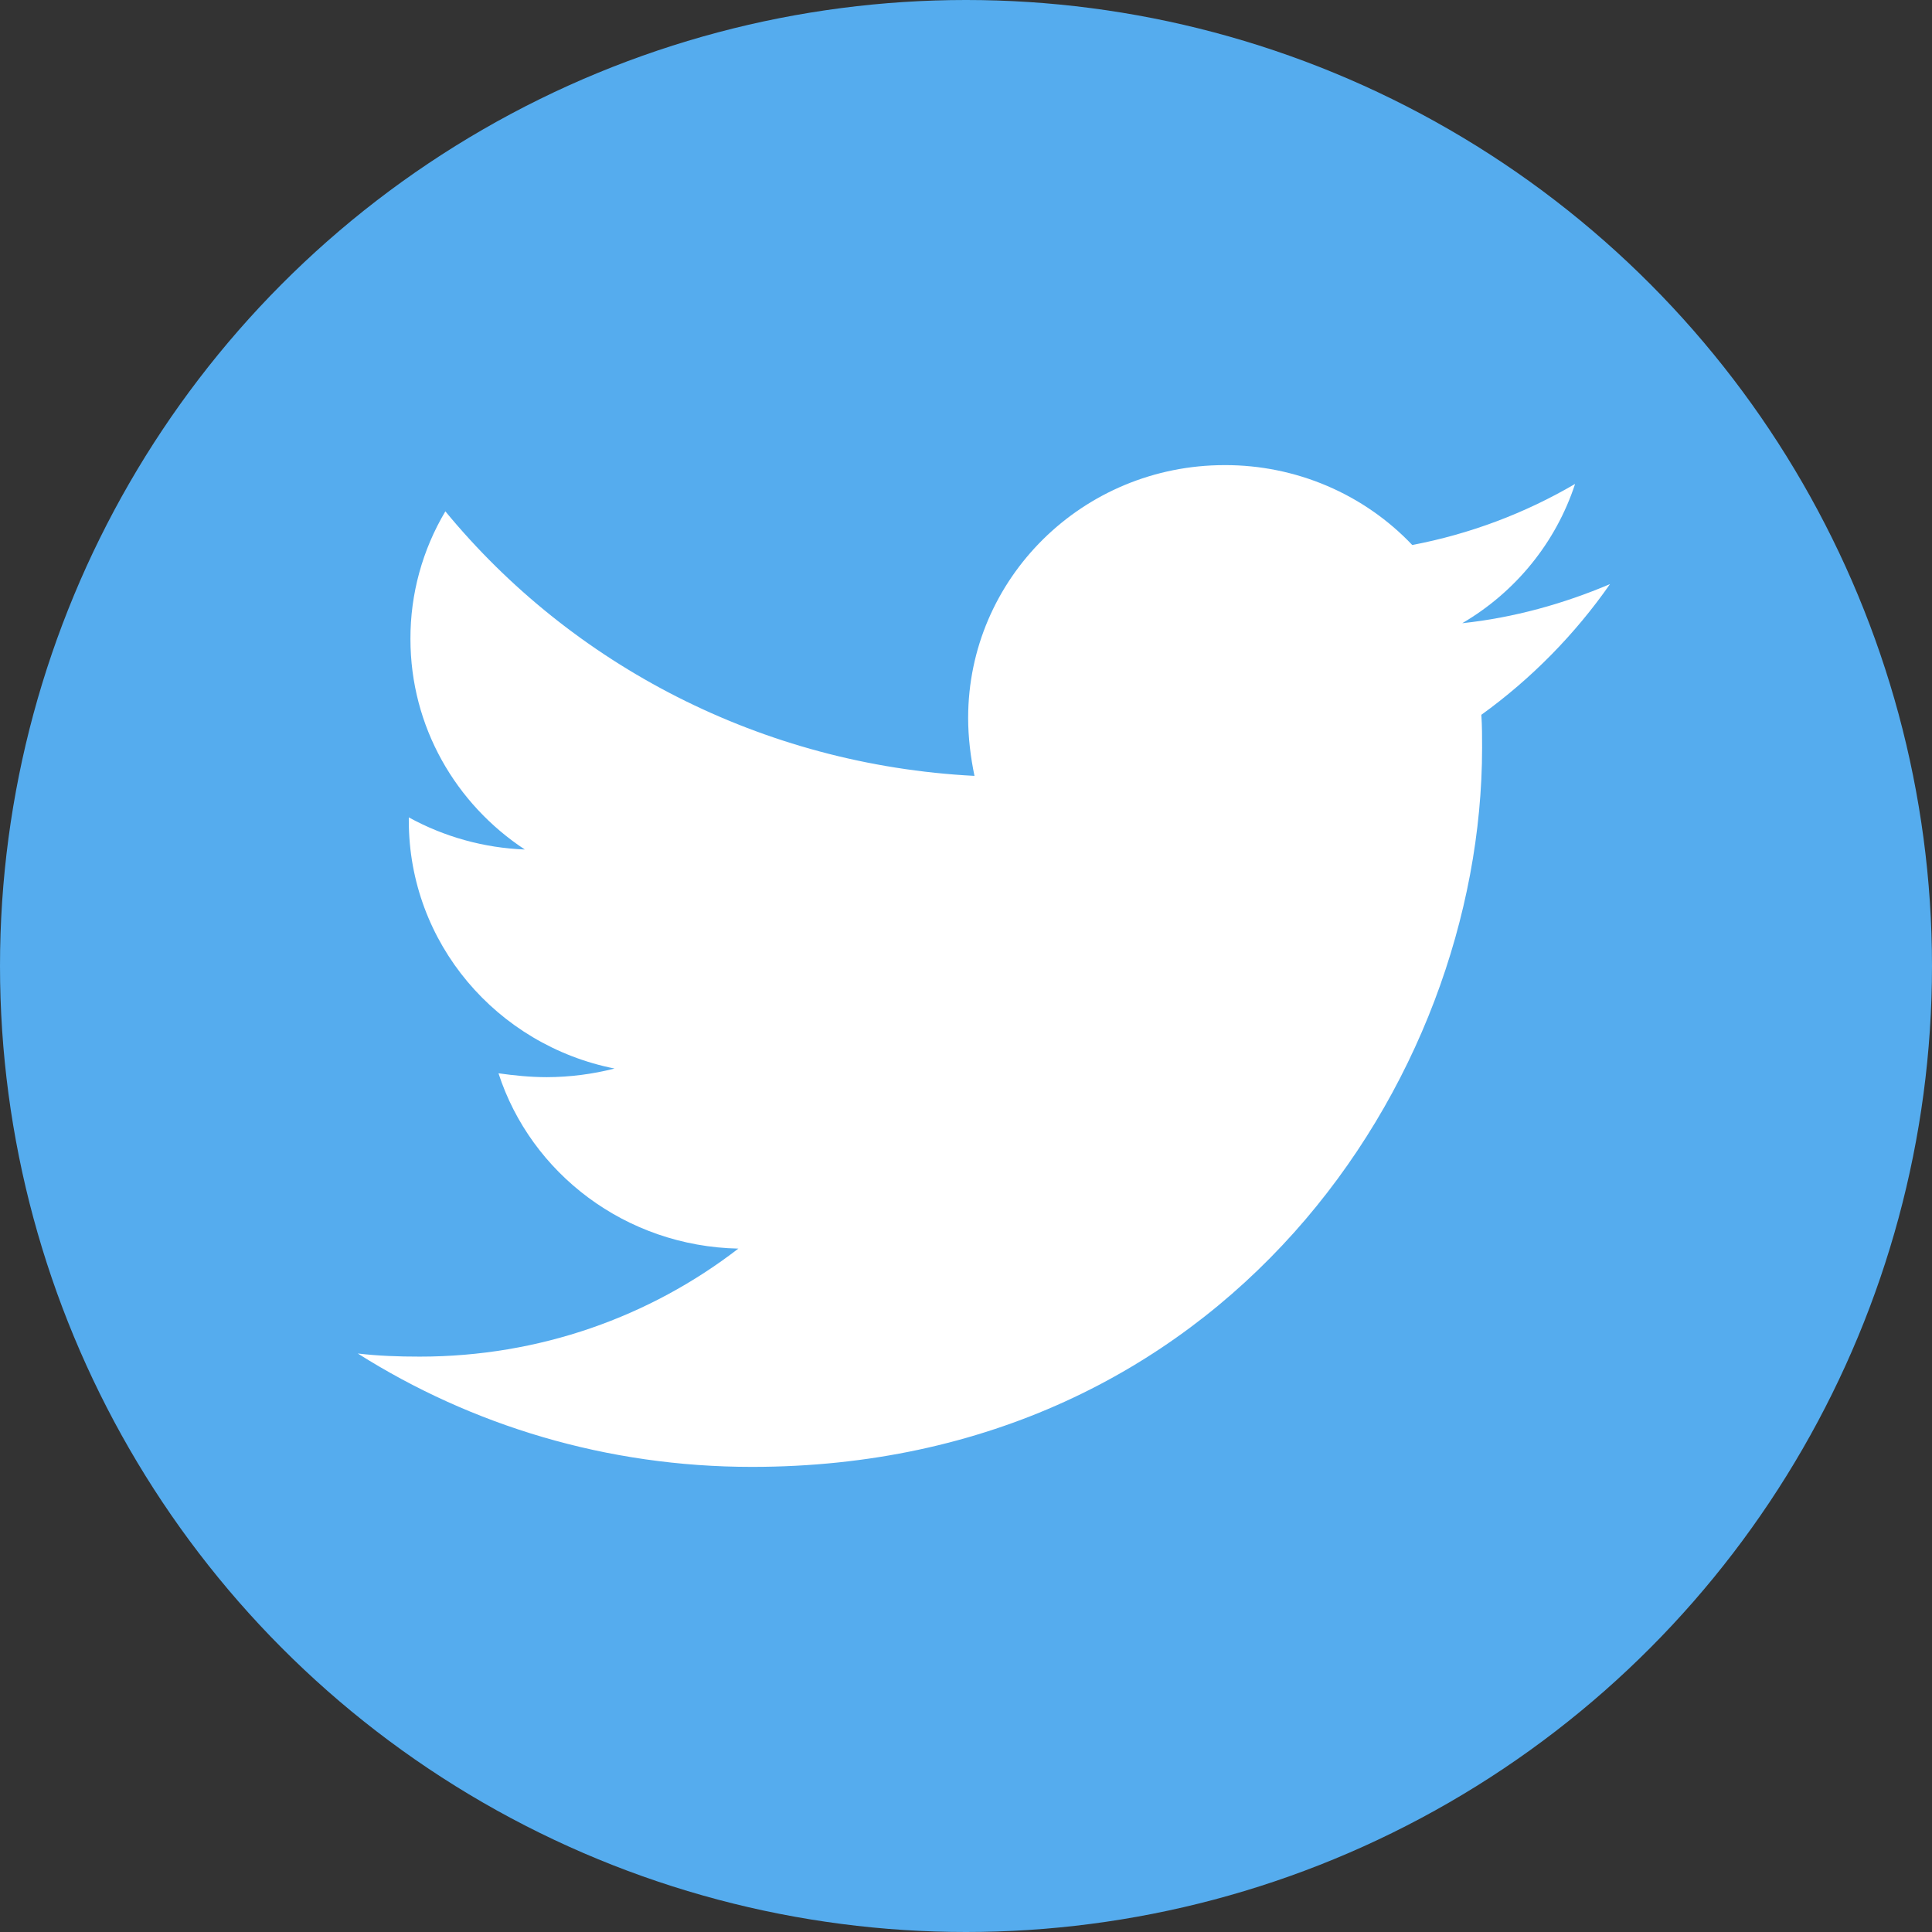
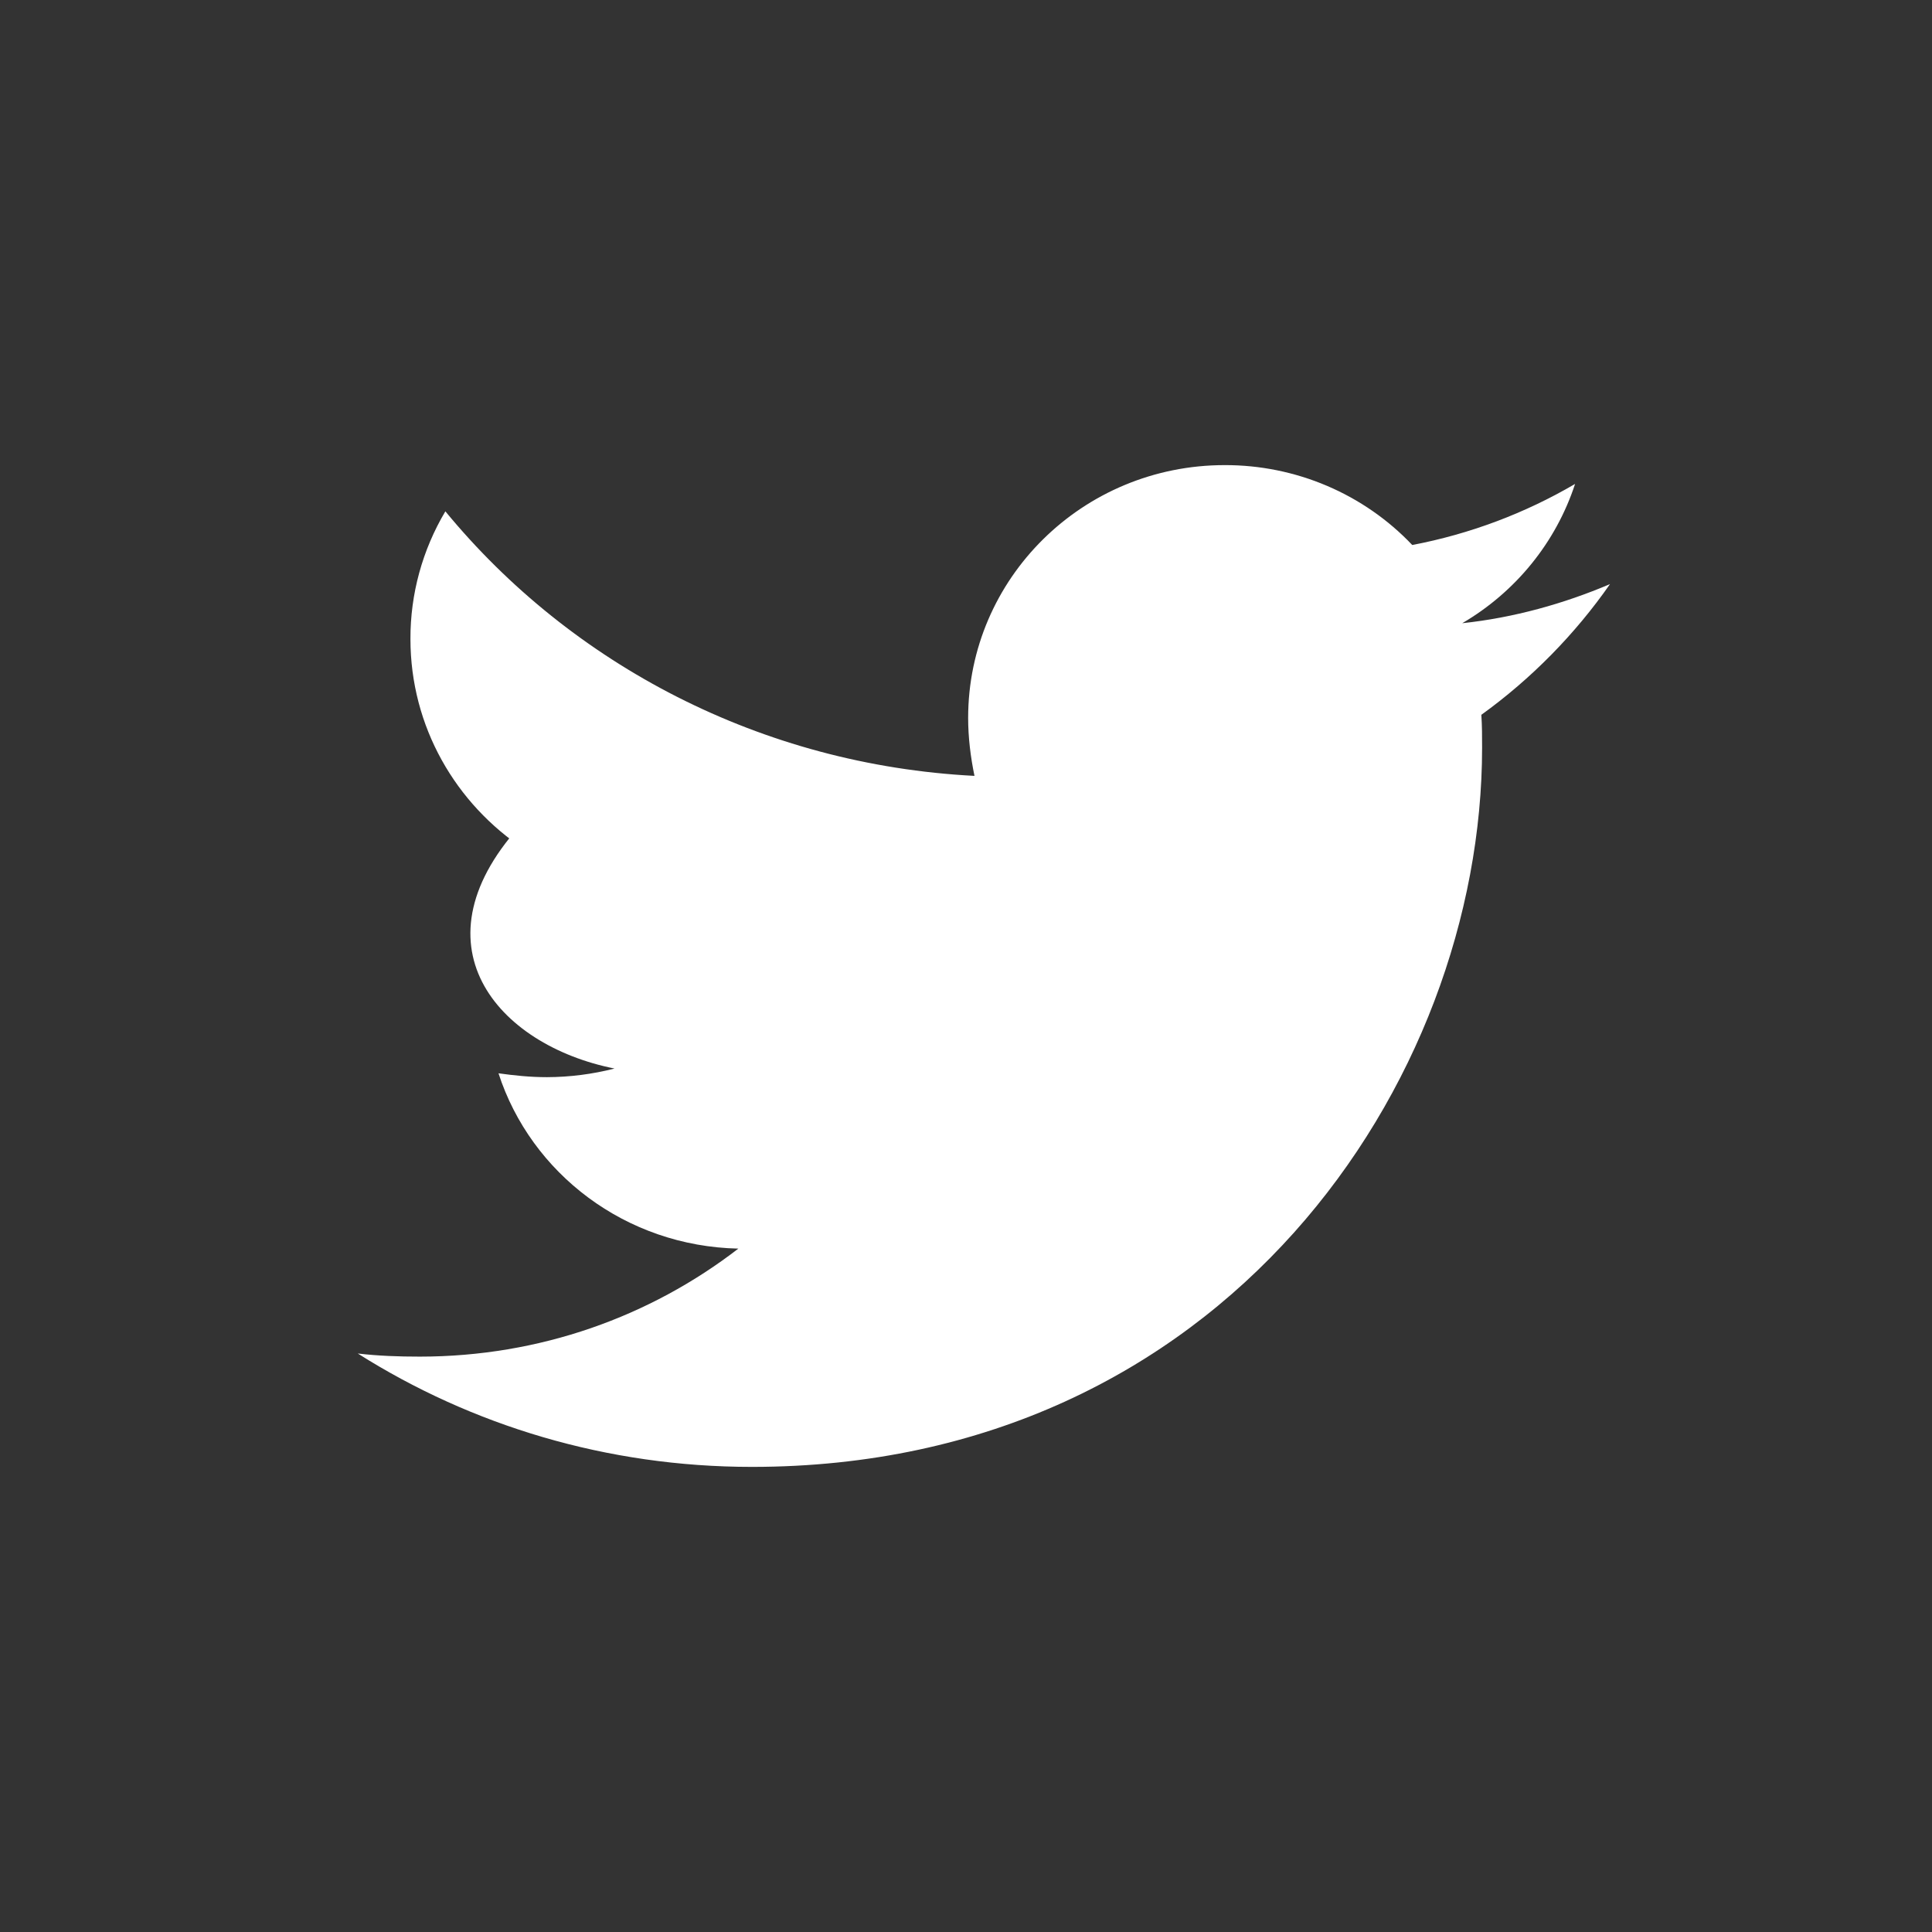
<svg xmlns="http://www.w3.org/2000/svg" width="54" height="54" viewBox="0 0 54 54" fill="none">
  <rect x="0" y="0" width="54" height="54" fill="#333333" stroke="none" />
-   <circle cx="27" cy="27" r="27" fill="#55ACEE" />
-   <path d="M45 16.326C43.713 16.873 42.312 17.266 40.87 17.419C42.367 16.543 43.489 15.159 44.024 13.526C42.619 14.349 41.079 14.927 39.473 15.233C38.802 14.526 37.99 13.963 37.089 13.579C36.187 13.195 35.215 12.998 34.232 13C30.257 13 27.06 16.173 27.06 20.066C27.06 20.613 27.128 21.16 27.237 21.686C21.285 21.379 15.977 18.579 12.448 14.292C11.805 15.374 11.468 16.605 11.472 17.859C11.472 20.311 12.738 22.473 14.669 23.744C13.531 23.7 12.42 23.392 11.426 22.846V22.933C11.426 26.366 13.891 29.212 17.176 29.866C16.559 30.024 15.925 30.105 15.287 30.107C14.82 30.107 14.379 30.061 13.933 29.999C14.841 32.799 17.487 34.833 20.637 34.899C18.173 36.8 15.085 37.918 11.733 37.918C11.132 37.918 10.576 37.898 10 37.831C13.18 39.84 16.953 41 21.016 41C34.207 41 41.425 30.239 41.425 20.899C41.425 20.592 41.425 20.286 41.404 19.979C42.8 18.973 44.024 17.726 45 16.326Z" fill="white" />
+   <path d="M45 16.326C43.713 16.873 42.312 17.266 40.87 17.419C42.367 16.543 43.489 15.159 44.024 13.526C42.619 14.349 41.079 14.927 39.473 15.233C38.802 14.526 37.99 13.963 37.089 13.579C36.187 13.195 35.215 12.998 34.232 13C30.257 13 27.06 16.173 27.06 20.066C27.06 20.613 27.128 21.16 27.237 21.686C21.285 21.379 15.977 18.579 12.448 14.292C11.805 15.374 11.468 16.605 11.472 17.859C11.472 20.311 12.738 22.473 14.669 23.744V22.933C11.426 26.366 13.891 29.212 17.176 29.866C16.559 30.024 15.925 30.105 15.287 30.107C14.82 30.107 14.379 30.061 13.933 29.999C14.841 32.799 17.487 34.833 20.637 34.899C18.173 36.8 15.085 37.918 11.733 37.918C11.132 37.918 10.576 37.898 10 37.831C13.18 39.84 16.953 41 21.016 41C34.207 41 41.425 30.239 41.425 20.899C41.425 20.592 41.425 20.286 41.404 19.979C42.8 18.973 44.024 17.726 45 16.326Z" fill="white" />
</svg>